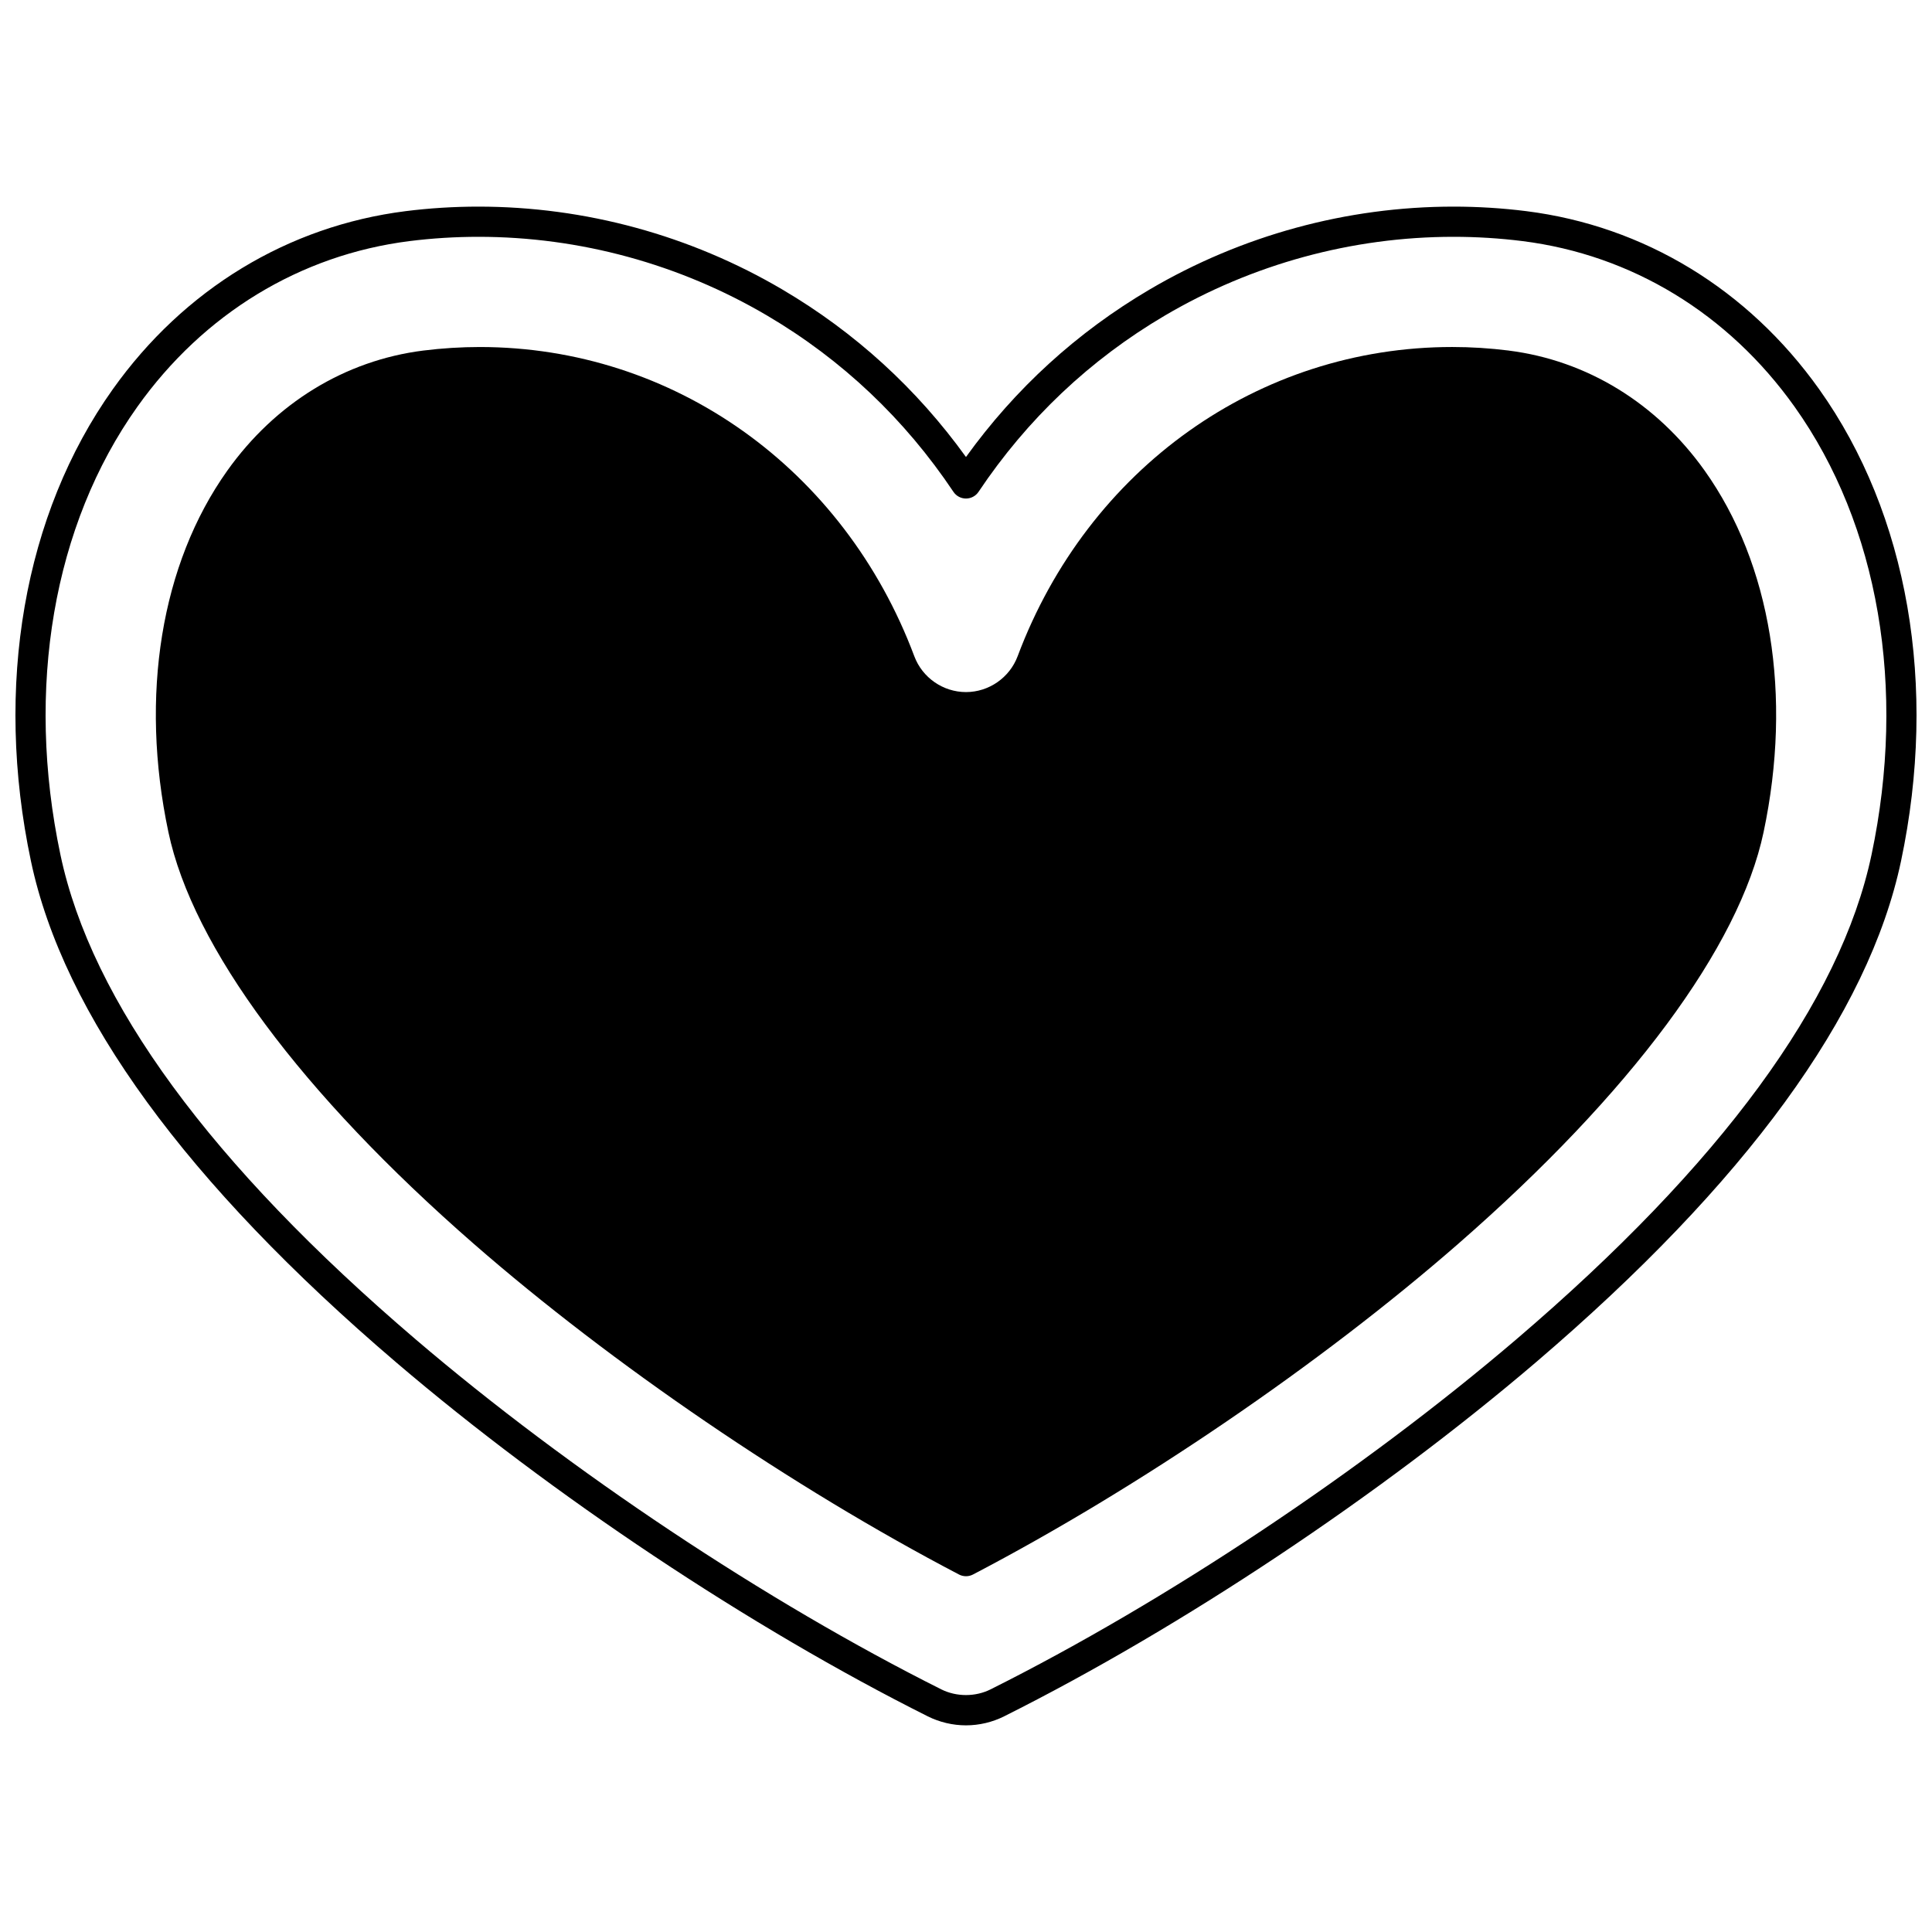
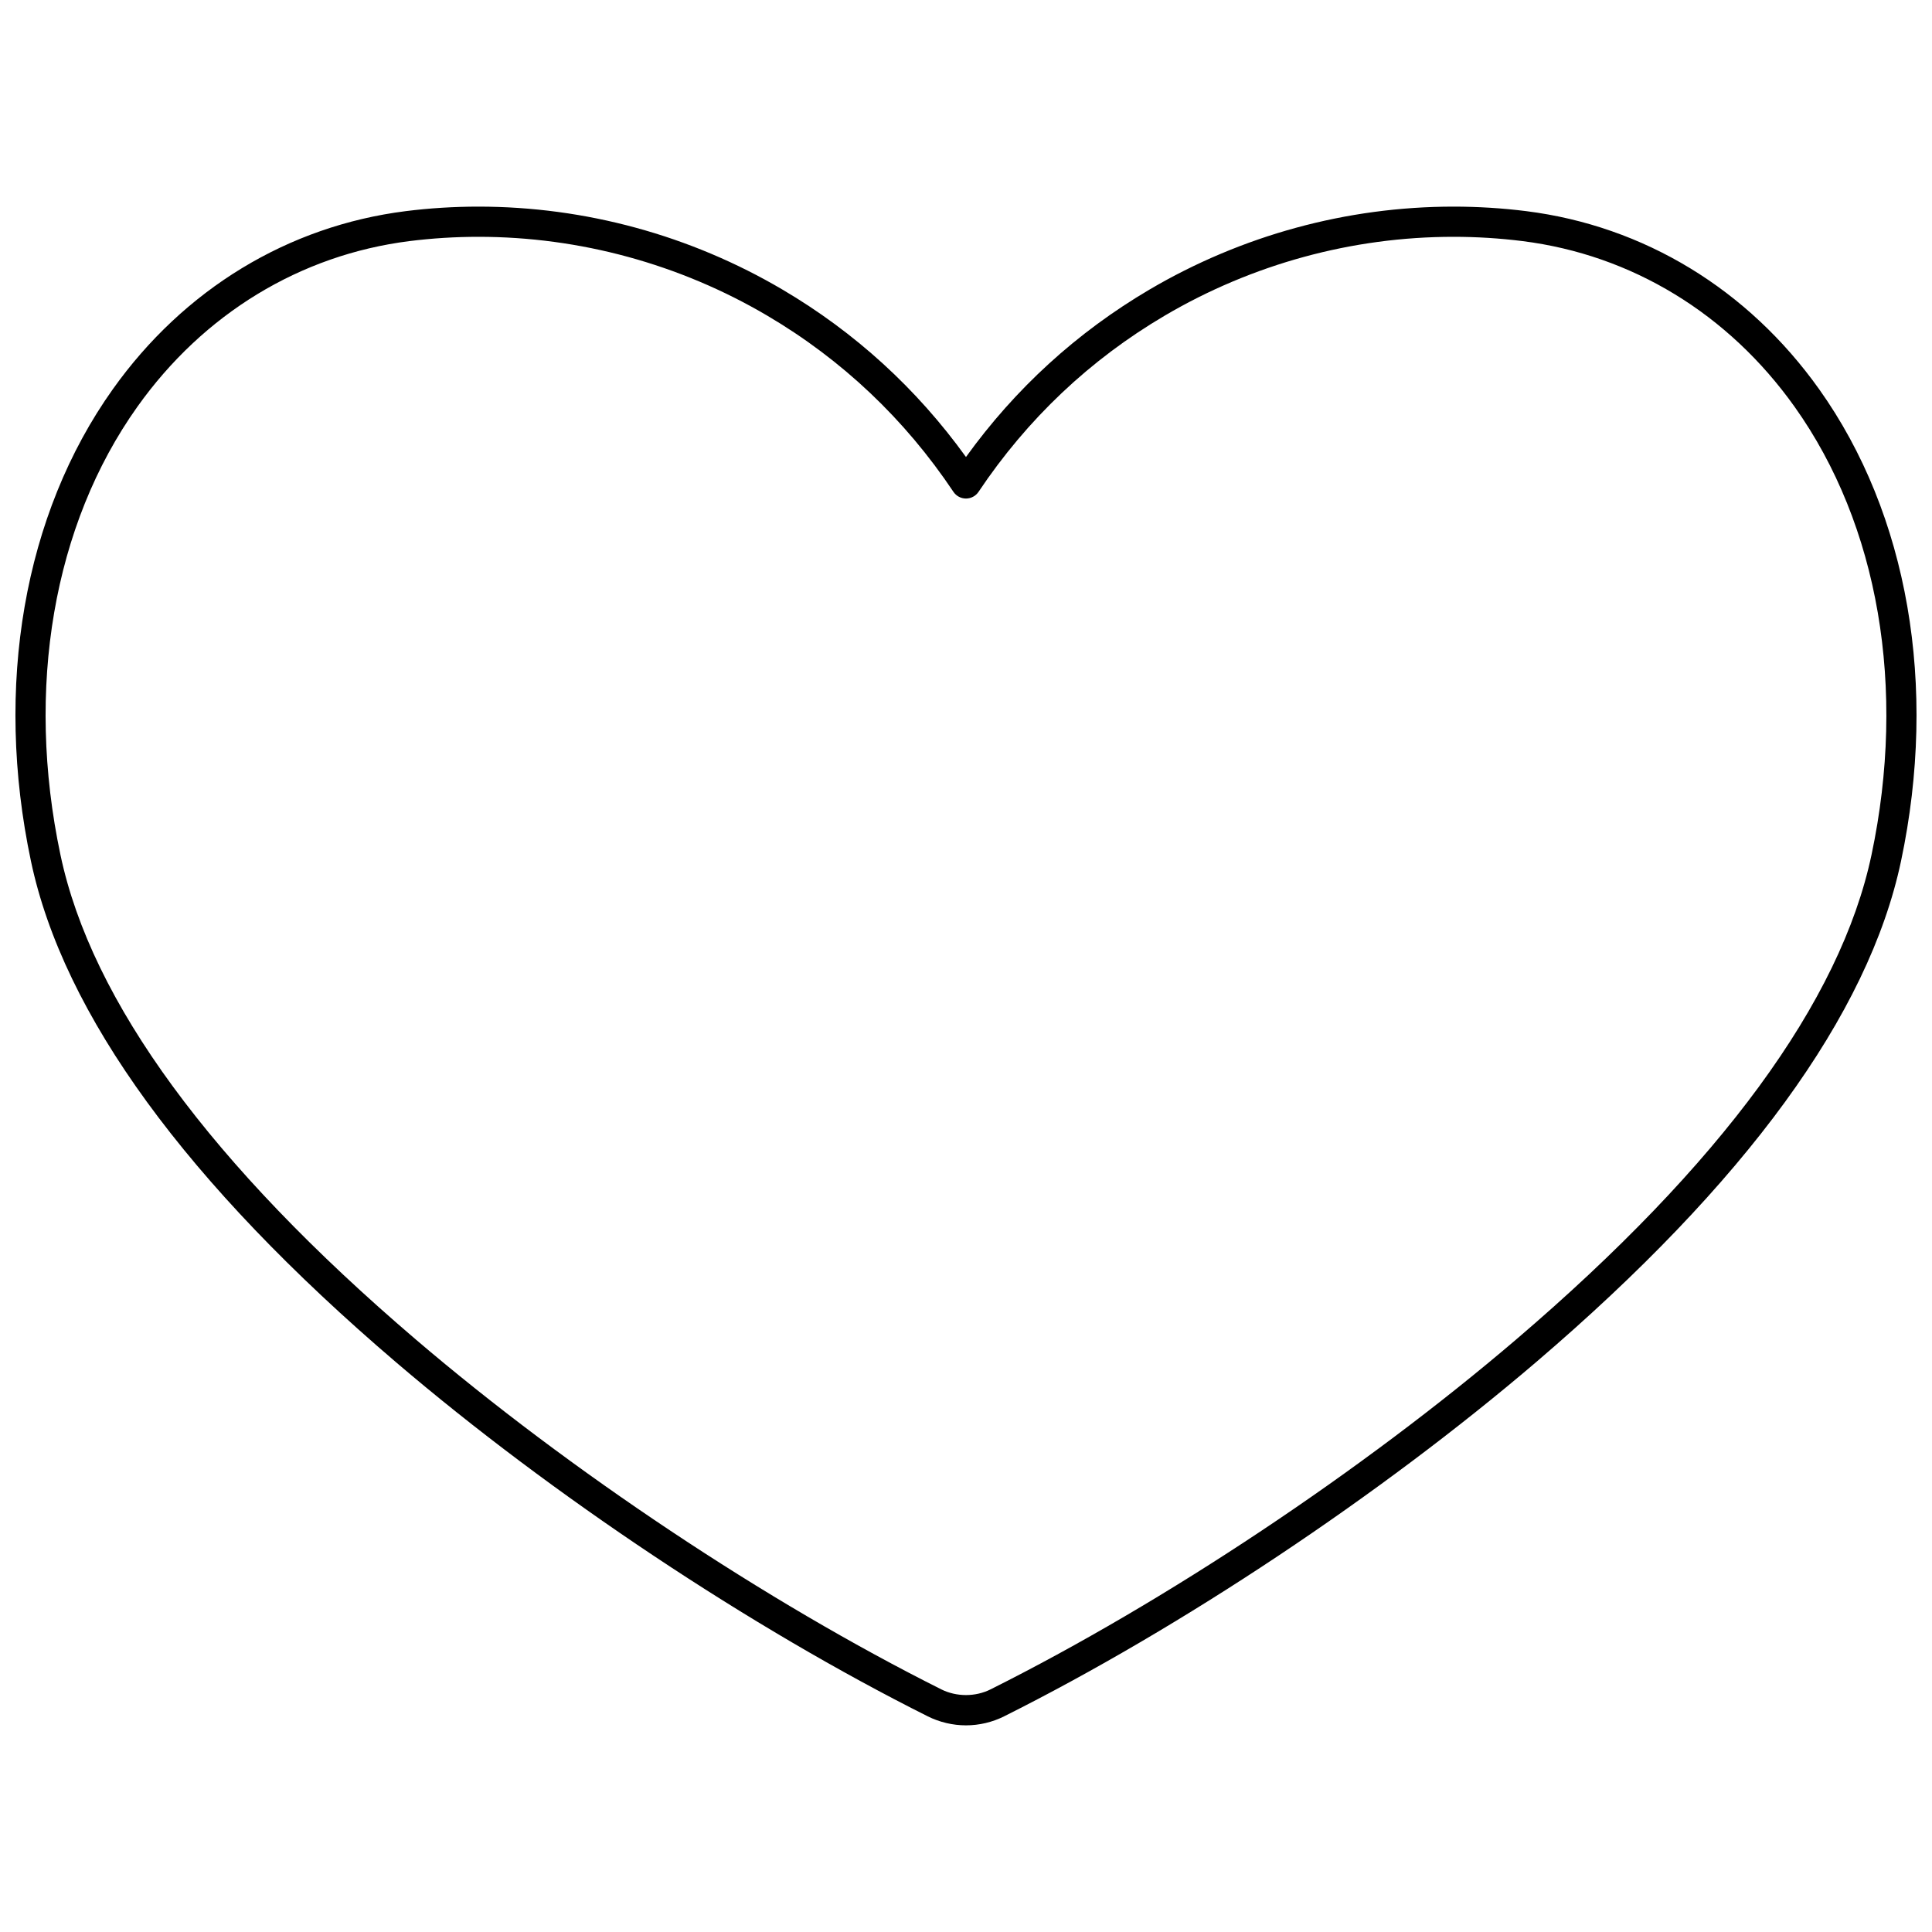
<svg xmlns="http://www.w3.org/2000/svg" width="800px" height="800px" version="1.1" viewBox="144 144 512 512">
  <defs>
    <clipPath id="a">
      <path d="m148.09 198h503.81v404h-503.81z" />
    </clipPath>
  </defs>
  <g clip-path="url(#a)">
    <path d="m626.09 247.14c-18.863-26.496-46.426-43.254-77.609-47.184-6.324-0.797-12.816-1.199-19.293-1.199-28.266 0-56.129 7.606-80.582 21.996-19.215 11.316-35.547 26.223-48.613 44.359-13.066-18.133-29.398-33.039-48.613-44.359-24.438-14.391-52.301-21.996-80.578-21.996-6.477 0-12.969 0.402-19.293 1.199-31.184 3.93-58.75 20.688-77.609 47.184-23.59 33.133-31.496 78.723-21.699 125.07 8.582 40.617 41.148 85.312 96.793 132.84 41.27 35.234 93.938 70.301 140.89 93.805 3.125 1.555 6.621 2.379 10.109 2.379 3.5 0 7-0.828 10.117-2.391 46.938-23.484 99.605-58.547 140.89-93.793 55.641-47.523 88.207-92.219 96.789-132.84 9.797-46.348 1.891-91.938-21.699-125.07zm13.875 123.42c-8.211 38.852-39.891 82.055-94.16 128.41-40.816 34.848-92.879 69.512-139.28 92.723-4.023 2.019-9.035 2.019-13.07 0.008-46.402-23.227-98.469-57.891-139.27-92.73-54.27-46.352-85.949-89.555-94.16-128.41-9.336-44.168-1.906-87.461 20.387-118.78 17.551-24.652 43.156-40.238 72.094-43.887 6-0.754 12.152-1.137 18.297-1.137 26.852 0 53.312 7.223 76.523 20.887 19.836 11.684 36.438 27.398 49.348 46.699 0.742 1.109 1.988 1.773 3.324 1.773s2.582-0.668 3.324-1.773c12.91-19.305 29.512-35.016 49.348-46.699 23.219-13.664 49.68-20.887 76.52-20.887 6.144 0 12.297 0.383 18.293 1.137 28.941 3.644 54.543 19.23 72.094 43.887 22.297 31.32 29.727 74.613 20.391 118.78z" />
  </g>
-   <path d="m543.83 236.9c-4.992-0.625-10.031-0.941-14.969-0.941-51.312 0-96.52 32.172-115.18 81.957-2.129 5.676-7.629 9.492-13.688 9.492s-11.562-3.812-13.688-9.488c-18.652-49.785-63.859-81.957-115.16-81.957-4.945 0-9.988 0.316-14.988 0.941-20.738 2.621-39.184 13.93-51.93 31.836-17.57 24.691-23.254 59.602-15.598 95.781 6.422 30.434 35.18 69.195 80.977 109.15 36.555 31.887 84.605 64.629 128.54 87.59 0.578 0.305 1.215 0.453 1.852 0.453s1.273-0.152 1.852-0.453c43.934-22.957 91.988-55.703 128.54-87.59 45.793-39.953 74.551-78.715 80.977-109.14 7.656-36.18 1.969-71.09-15.598-95.785-12.75-17.91-31.191-29.219-51.938-31.84z" />
</svg>